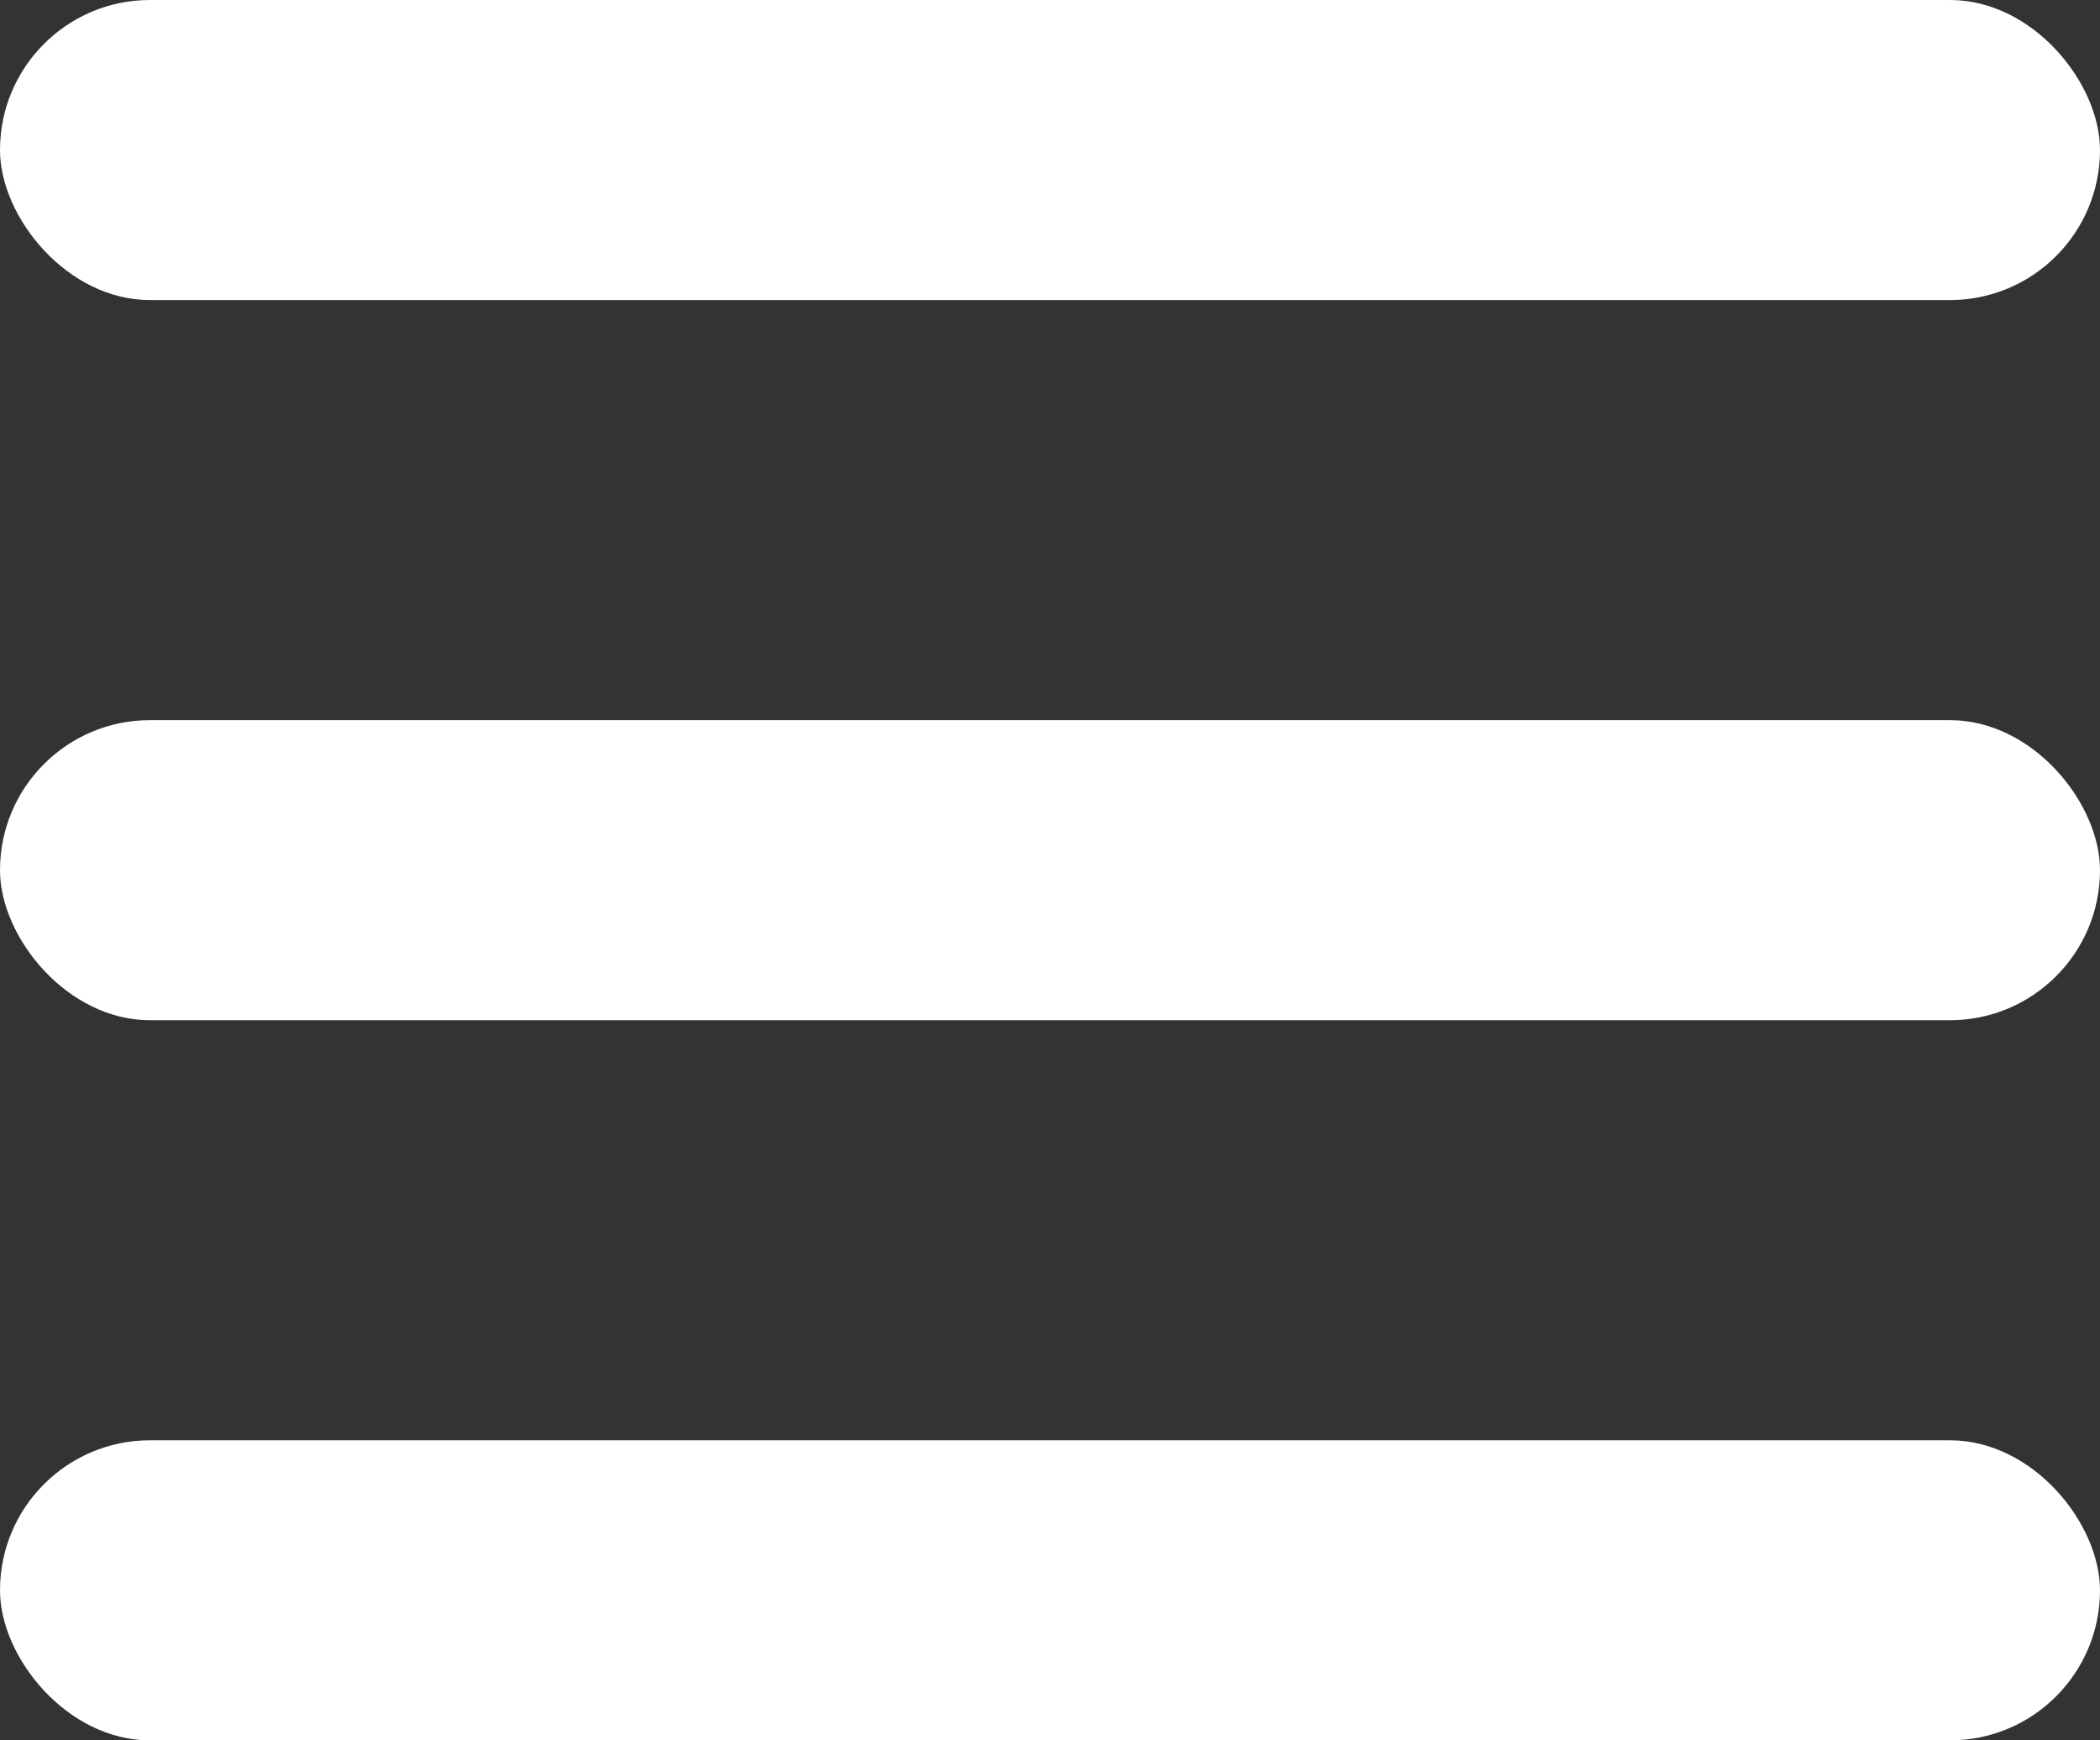
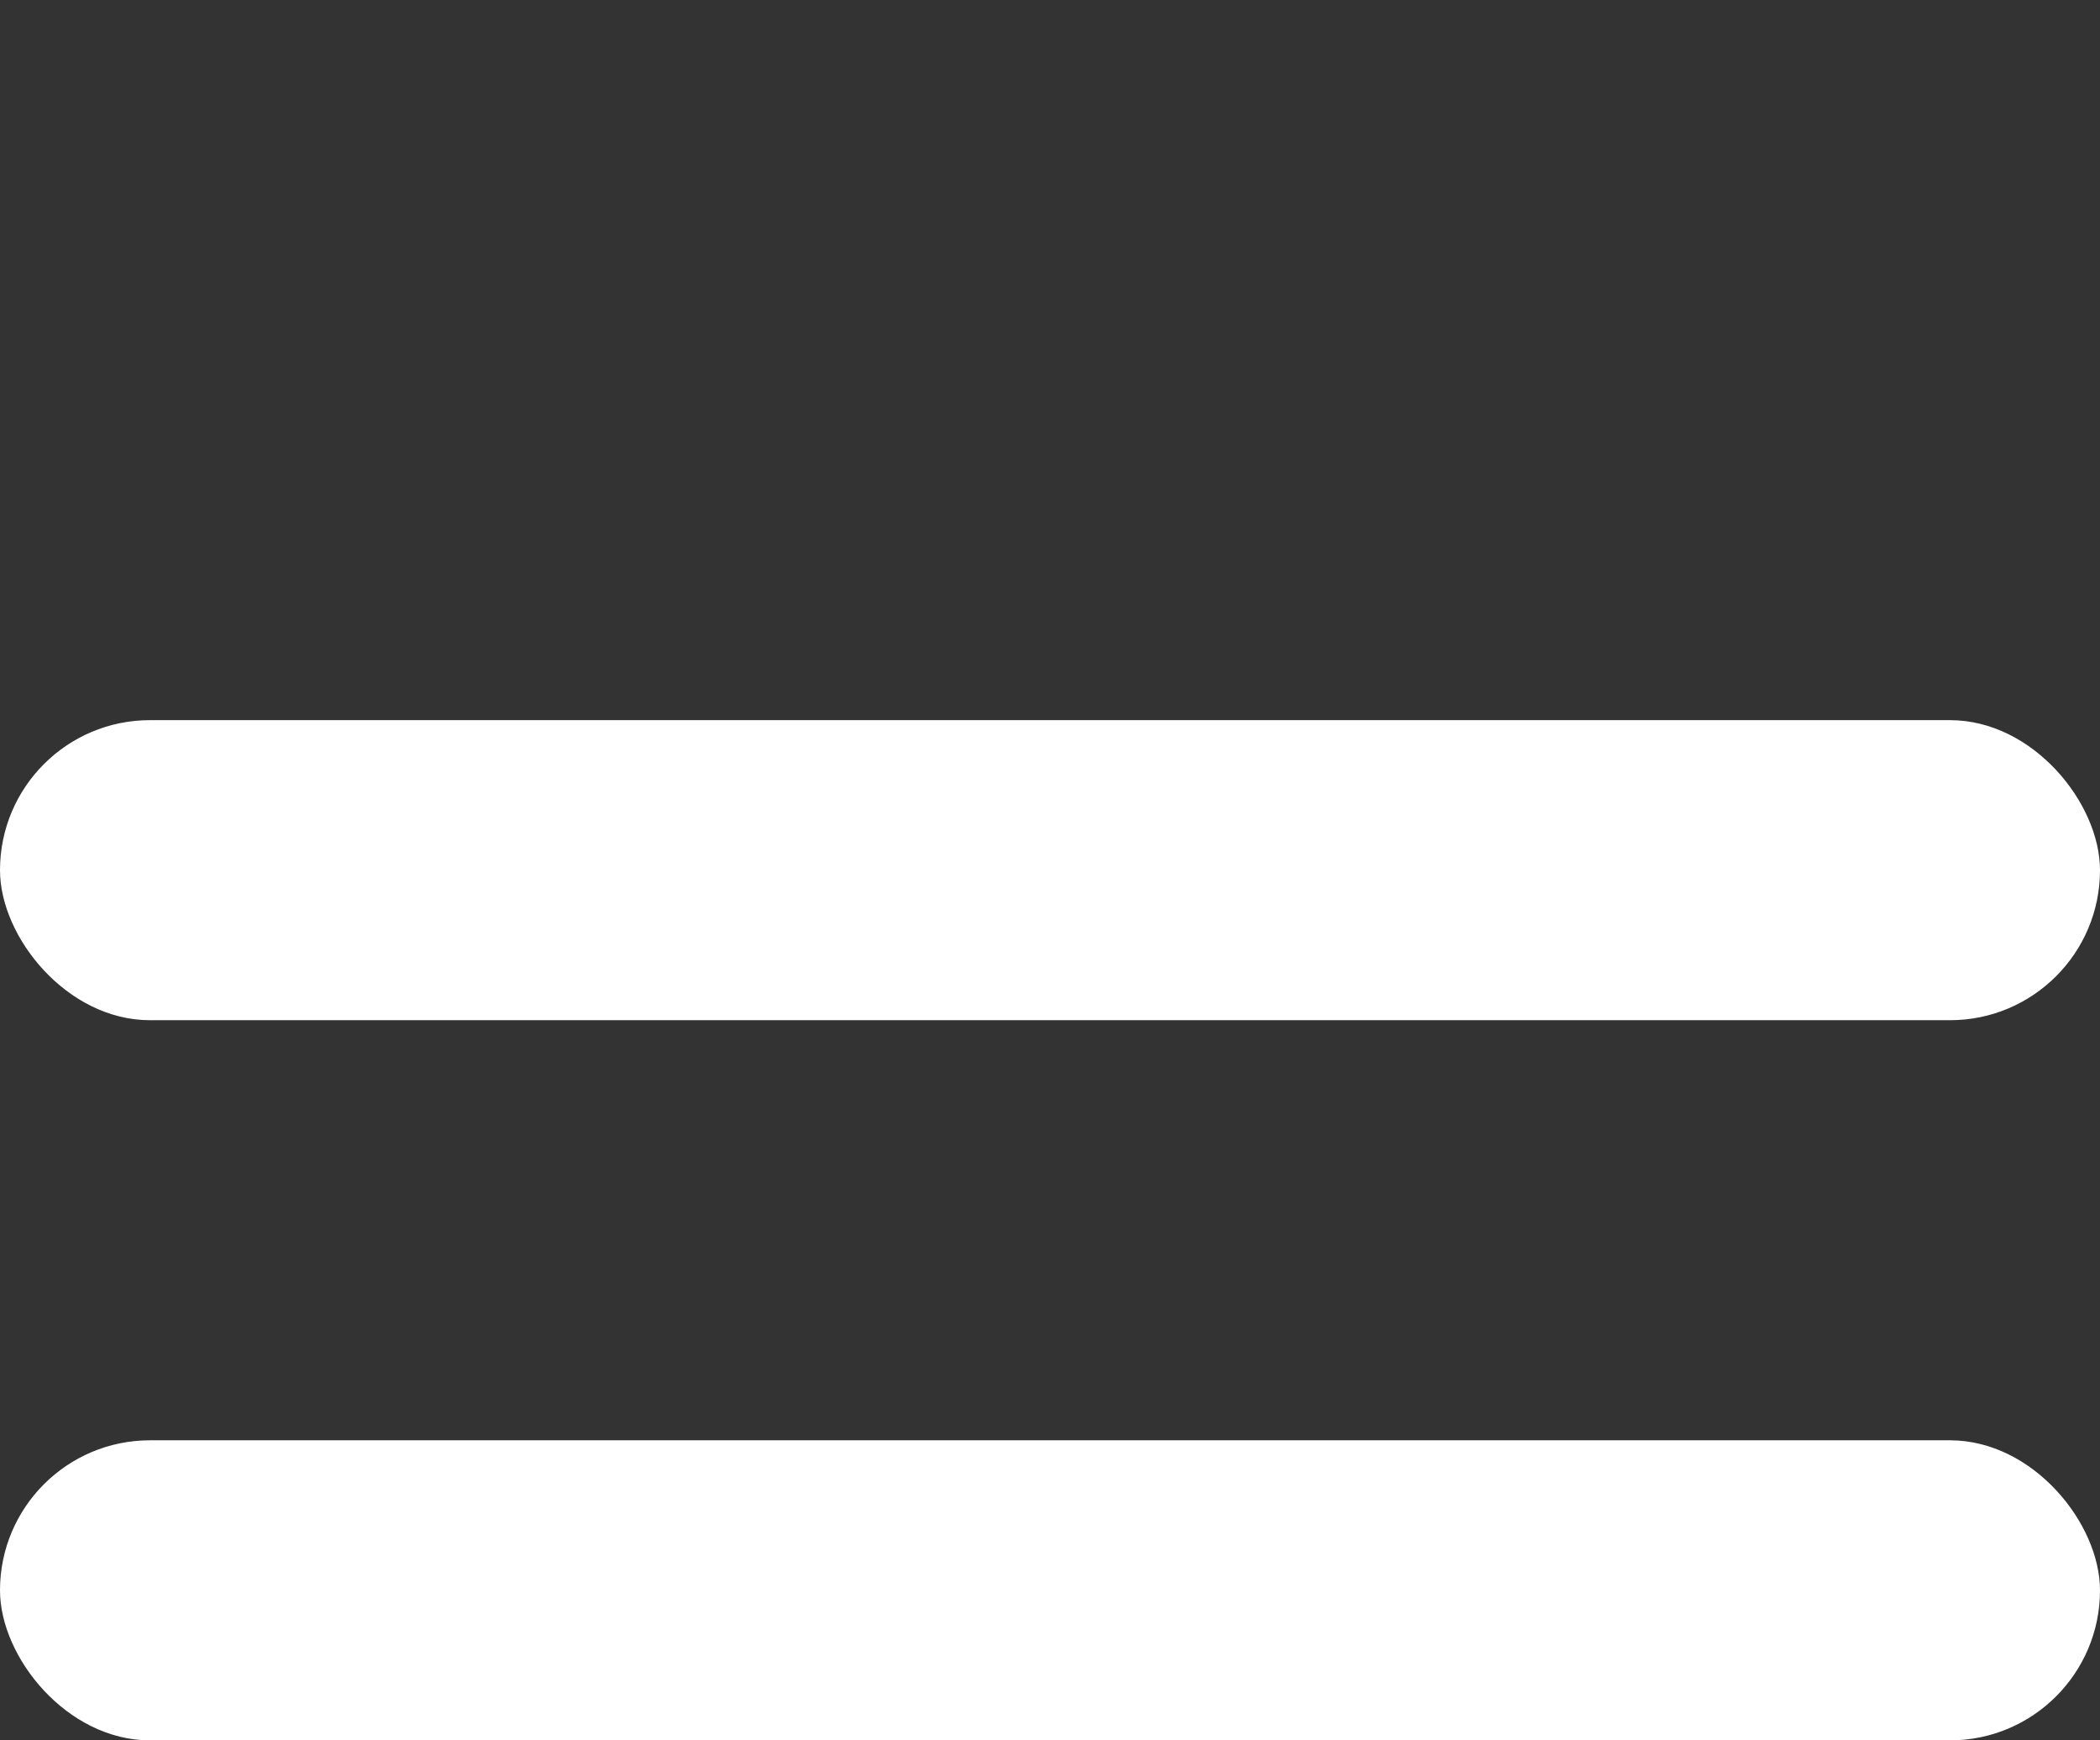
<svg xmlns="http://www.w3.org/2000/svg" width="35" height="29" viewBox="0 0 35 29" fill="none">
  <rect x="0" y="0" width="35" height="29" fill="#333333" stroke="none" />
-   <rect width="35" height="5" rx="2.5" fill="white" />
  <rect y="12" width="35" height="5" rx="2.5" fill="white" />
  <rect y="24" width="35" height="5" rx="2.5" fill="white" />
</svg>